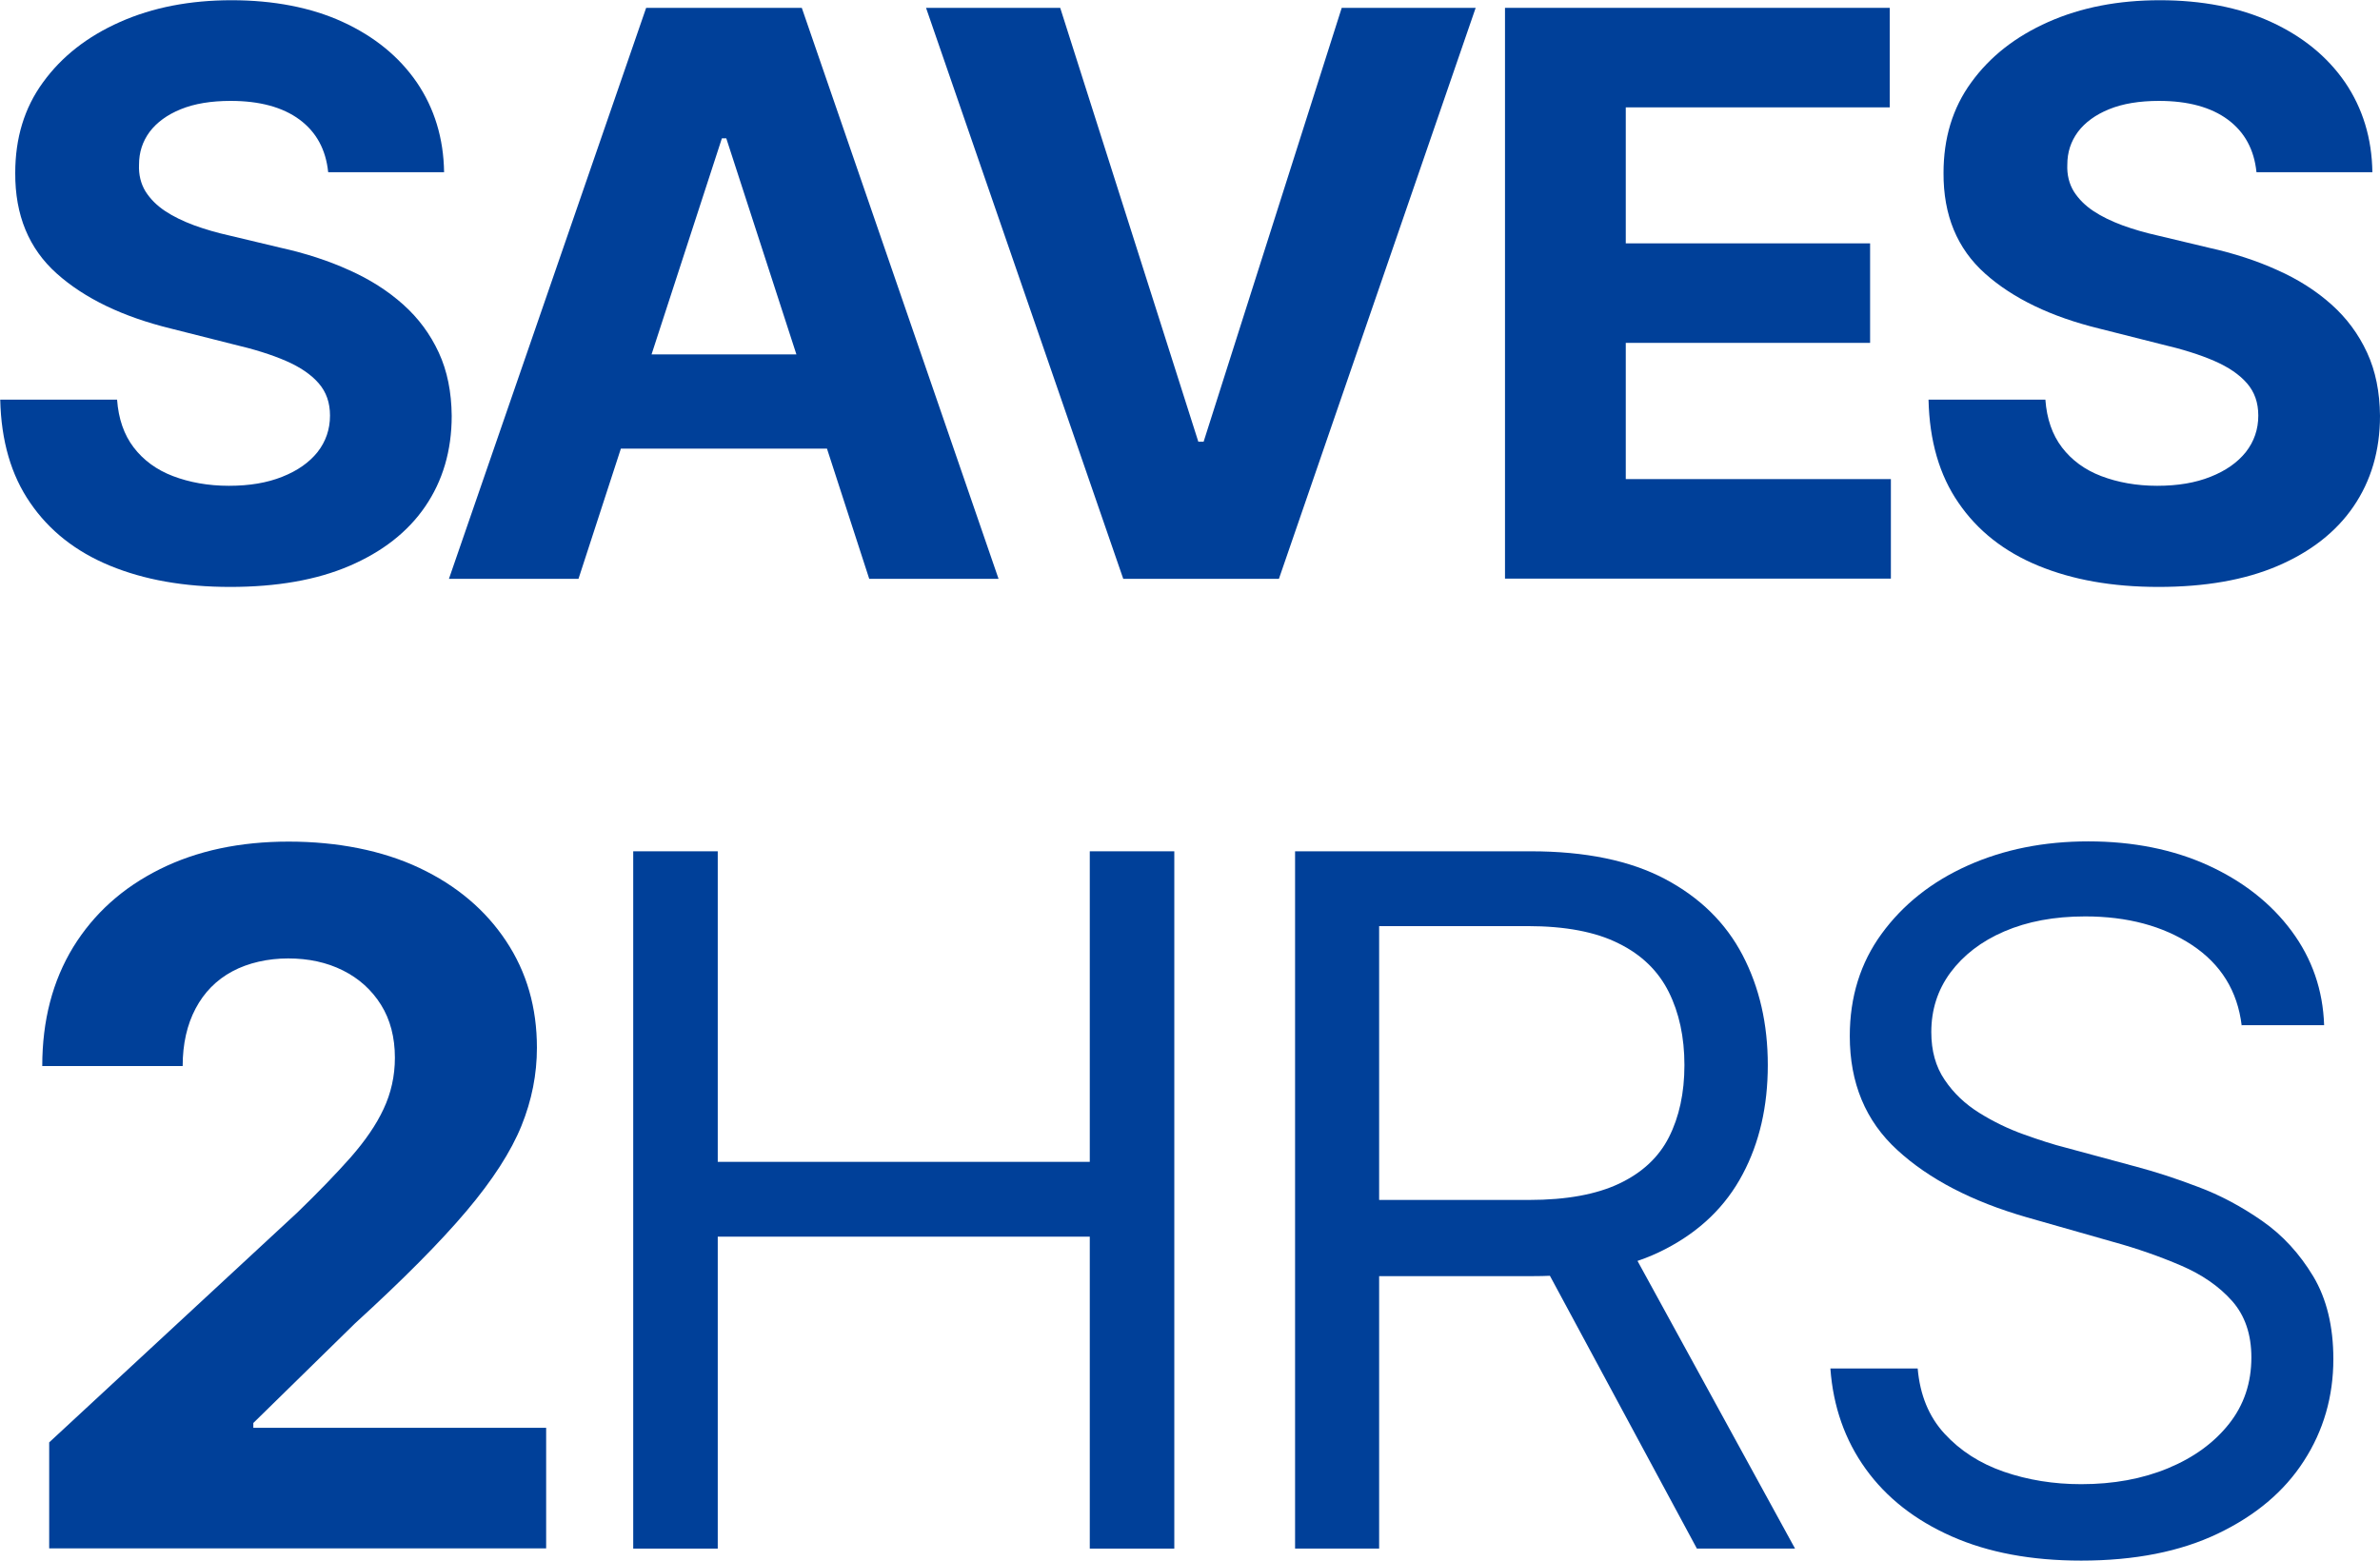
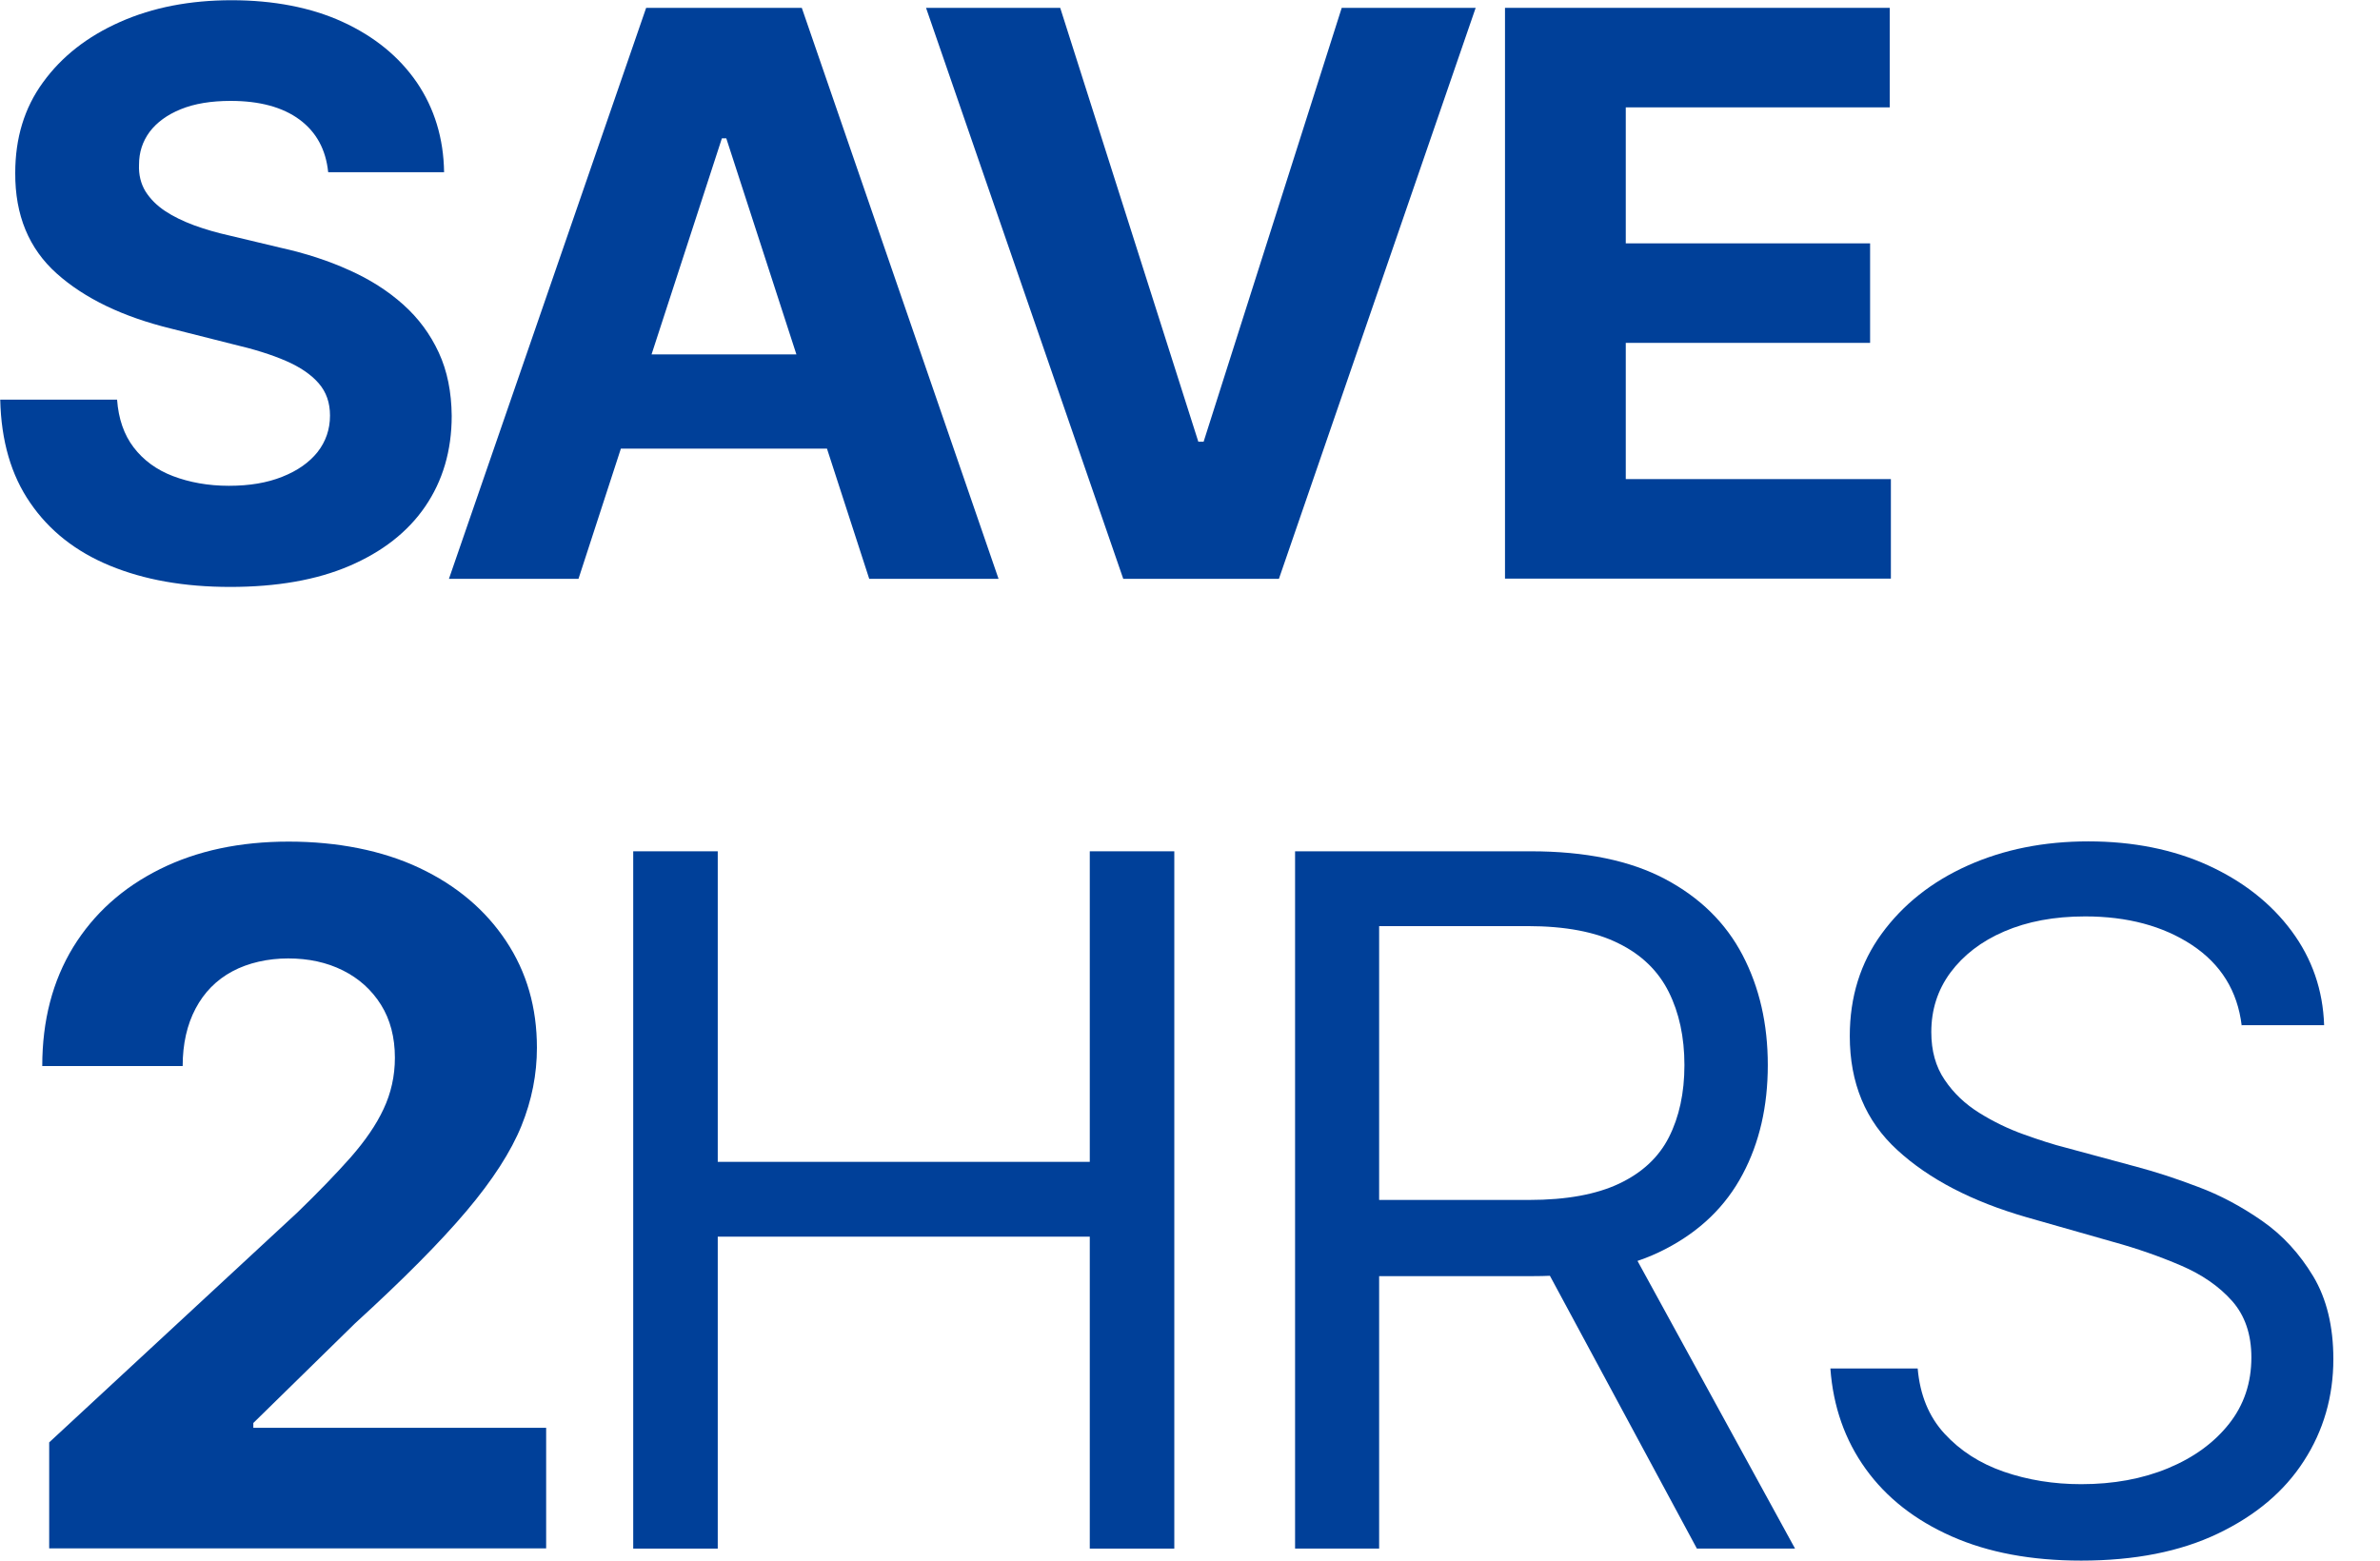
<svg xmlns="http://www.w3.org/2000/svg" id="_1" data-name="1" viewBox="0 0 103.06 67.6">
  <defs>
    <style>
      .cls-1 {
        fill: #004099;
        stroke-width: 0px;
      }
    </style>
  </defs>
  <path class="cls-1" d="M14.21,7.45c-.1-.97-.51-1.73-1.24-2.27-.73-.54-1.73-.81-2.98-.81-.85,0-1.57.12-2.16.36-.59.24-1.04.57-1.35.98-.31.42-.46.89-.46,1.42-.02.44.08.83.28,1.16.21.33.49.61.85.85s.78.44,1.26.62c.47.17.98.32,1.52.44l2.22.53c1.08.24,2.07.56,2.97.97.9.4,1.68.9,2.34,1.49.66.59,1.17,1.28,1.54,2.08s.55,1.71.56,2.74c0,1.51-.39,2.82-1.15,3.93-.76,1.11-1.86,1.96-3.28,2.57s-3.15.91-5.16.91-3.73-.31-5.21-.92c-1.48-.61-2.63-1.52-3.45-2.72-.83-1.2-1.26-2.69-1.3-4.47h5.06c.06.83.3,1.52.72,2.07.42.55.99.97,1.7,1.24s1.52.42,2.42.42,1.66-.13,2.31-.39c.66-.26,1.17-.62,1.53-1.07.36-.46.54-.99.54-1.58,0-.56-.16-1.02-.49-1.4-.33-.38-.8-.7-1.42-.97-.62-.27-1.39-.51-2.29-.72l-2.69-.68c-2.08-.51-3.73-1.3-4.94-2.38-1.21-1.08-1.81-2.53-1.8-4.36,0-1.5.39-2.81,1.2-3.92.81-1.12,1.92-1.99,3.34-2.62,1.42-.63,3.03-.94,4.83-.94s3.44.31,4.81.94c1.37.63,2.44,1.5,3.21,2.62.76,1.12,1.16,2.42,1.18,3.89h-5.01Z" />
  <path class="cls-1" d="M25.04,25.07h-5.6L27.98.34h6.74l8.52,24.73h-5.6l-6.19-19.08h-.19l-6.21,19.08ZM24.69,15.35h13.23v4.08h-13.23v-4.08Z" />
  <path class="cls-1" d="M45.91.34l5.98,18.79h.23L58.1.34h5.8l-8.52,24.73h-6.74L40.1.34h5.81Z" />
  <path class="cls-1" d="M65.17,25.07V.34h16.66v4.31h-11.43v5.89h10.58v4.31h-10.58v5.9h11.48v4.31h-16.71Z" />
-   <path class="cls-1" d="M97.71,7.45c-.1-.97-.51-1.73-1.24-2.27-.73-.54-1.73-.81-2.98-.81-.85,0-1.57.12-2.16.36-.59.24-1.04.57-1.35.98-.31.42-.46.89-.46,1.42-.02.44.08.83.28,1.16.21.33.49.61.85.85s.78.44,1.26.62c.47.17.98.32,1.52.44l2.22.53c1.08.24,2.07.56,2.97.97.9.4,1.68.9,2.34,1.49.66.59,1.17,1.28,1.54,2.08s.55,1.71.56,2.74c0,1.51-.39,2.82-1.15,3.93-.76,1.11-1.86,1.96-3.28,2.57s-3.15.91-5.16.91-3.73-.31-5.21-.92c-1.48-.61-2.63-1.52-3.45-2.72-.83-1.2-1.26-2.69-1.3-4.47h5.06c.06.83.3,1.52.72,2.07.42.55.99.97,1.7,1.24s1.52.42,2.42.42,1.66-.13,2.31-.39c.66-.26,1.17-.62,1.53-1.07.36-.46.54-.99.54-1.58,0-.56-.16-1.02-.49-1.4-.33-.38-.8-.7-1.42-.97-.62-.27-1.39-.51-2.29-.72l-2.69-.68c-2.08-.51-3.73-1.3-4.94-2.38-1.21-1.08-1.81-2.53-1.8-4.36,0-1.5.39-2.81,1.2-3.92.81-1.12,1.92-1.99,3.34-2.62,1.42-.63,3.03-.94,4.83-.94s3.44.31,4.81.94c1.37.63,2.44,1.5,3.21,2.62.76,1.12,1.16,2.42,1.18,3.89h-5.01Z" />
  <path class="cls-1" d="M2.13,67.07v-4.6l10.75-9.96c.91-.88,1.68-1.68,2.31-2.39.62-.71,1.1-1.4,1.42-2.09.32-.68.49-1.42.49-2.22,0-.88-.2-1.65-.6-2.29-.4-.64-.95-1.14-1.65-1.49s-1.49-.52-2.37-.52-1.73.19-2.42.56c-.69.37-1.22.91-1.59,1.61-.37.7-.56,1.53-.56,2.49H1.83c0-1.98.45-3.69,1.34-5.15.9-1.46,2.15-2.58,3.76-3.38,1.61-.8,3.47-1.19,5.57-1.19s4.05.38,5.66,1.14c1.61.76,2.86,1.82,3.75,3.16.9,1.35,1.34,2.89,1.34,4.63,0,1.14-.22,2.27-.67,3.38-.45,1.11-1.24,2.34-2.38,3.69-1.14,1.35-2.75,2.97-4.82,4.86l-4.41,4.32v.21h12.68v5.22H2.13Z" />
  <path class="cls-1" d="M27.42,67.07v-30.2h3.66v13.45h16.11v-13.45h3.66v30.2h-3.66v-13.51h-16.11v13.51h-3.66Z" />
  <path class="cls-1" d="M56.08,67.07v-30.2h10.21c2.36,0,4.3.4,5.81,1.2,1.51.8,2.63,1.9,3.36,3.3s1.09,2.98,1.09,4.76-.36,3.36-1.09,4.73c-.73,1.38-1.84,2.46-3.35,3.24-1.5.78-3.43,1.17-5.77,1.17h-8.26v-3.3h8.14c1.61,0,2.91-.24,3.9-.71.99-.47,1.71-1.14,2.15-2.01s.67-1.91.67-3.12-.23-2.27-.68-3.17-1.17-1.61-2.17-2.1c-.99-.5-2.31-.75-3.94-.75h-6.43v26.96h-3.66ZM70.3,53.5l7.43,13.57h-4.25l-7.31-13.57h4.13Z" />
  <path class="cls-1" d="M97.07,44.41c-.18-1.49-.9-2.65-2.15-3.48-1.26-.83-2.8-1.24-4.63-1.24-1.34,0-2.5.22-3.5.65s-1.77,1.03-2.33,1.78c-.56.76-.83,1.62-.83,2.58,0,.81.19,1.5.58,2.07.39.58.89,1.05,1.5,1.43.61.38,1.25.69,1.92.93.67.24,1.28.44,1.84.58l3.07.83c.79.21,1.66.49,2.63.86.97.36,1.9.86,2.79,1.48.89.62,1.62,1.42,2.21,2.4.58.97.87,2.17.87,3.58,0,1.63-.43,3.11-1.28,4.42-.85,1.32-2.09,2.36-3.72,3.14-1.63.78-3.6,1.17-5.92,1.17-2.16,0-4.03-.35-5.61-1.05-1.58-.7-2.82-1.67-3.72-2.92-.9-1.25-1.41-2.7-1.53-4.35h3.78c.1,1.14.48,2.08,1.16,2.82s1.53,1.29,2.57,1.65c1.04.36,2.16.54,3.35.54,1.4,0,2.65-.23,3.76-.69,1.11-.46,1.99-1.1,2.64-1.92.65-.82.97-1.78.97-2.88,0-1-.28-1.82-.84-2.45s-1.3-1.14-2.21-1.53c-.91-.39-1.9-.74-2.96-1.03l-3.72-1.06c-2.36-.68-4.23-1.65-5.6-2.91-1.38-1.26-2.06-2.91-2.06-4.94,0-1.69.46-3.17,1.38-4.43s2.16-2.25,3.72-2.95c1.56-.7,3.3-1.05,5.23-1.05s3.68.35,5.19,1.04c1.51.69,2.72,1.64,3.61,2.84.89,1.2,1.36,2.56,1.41,4.08h-3.54Z" />
</svg>